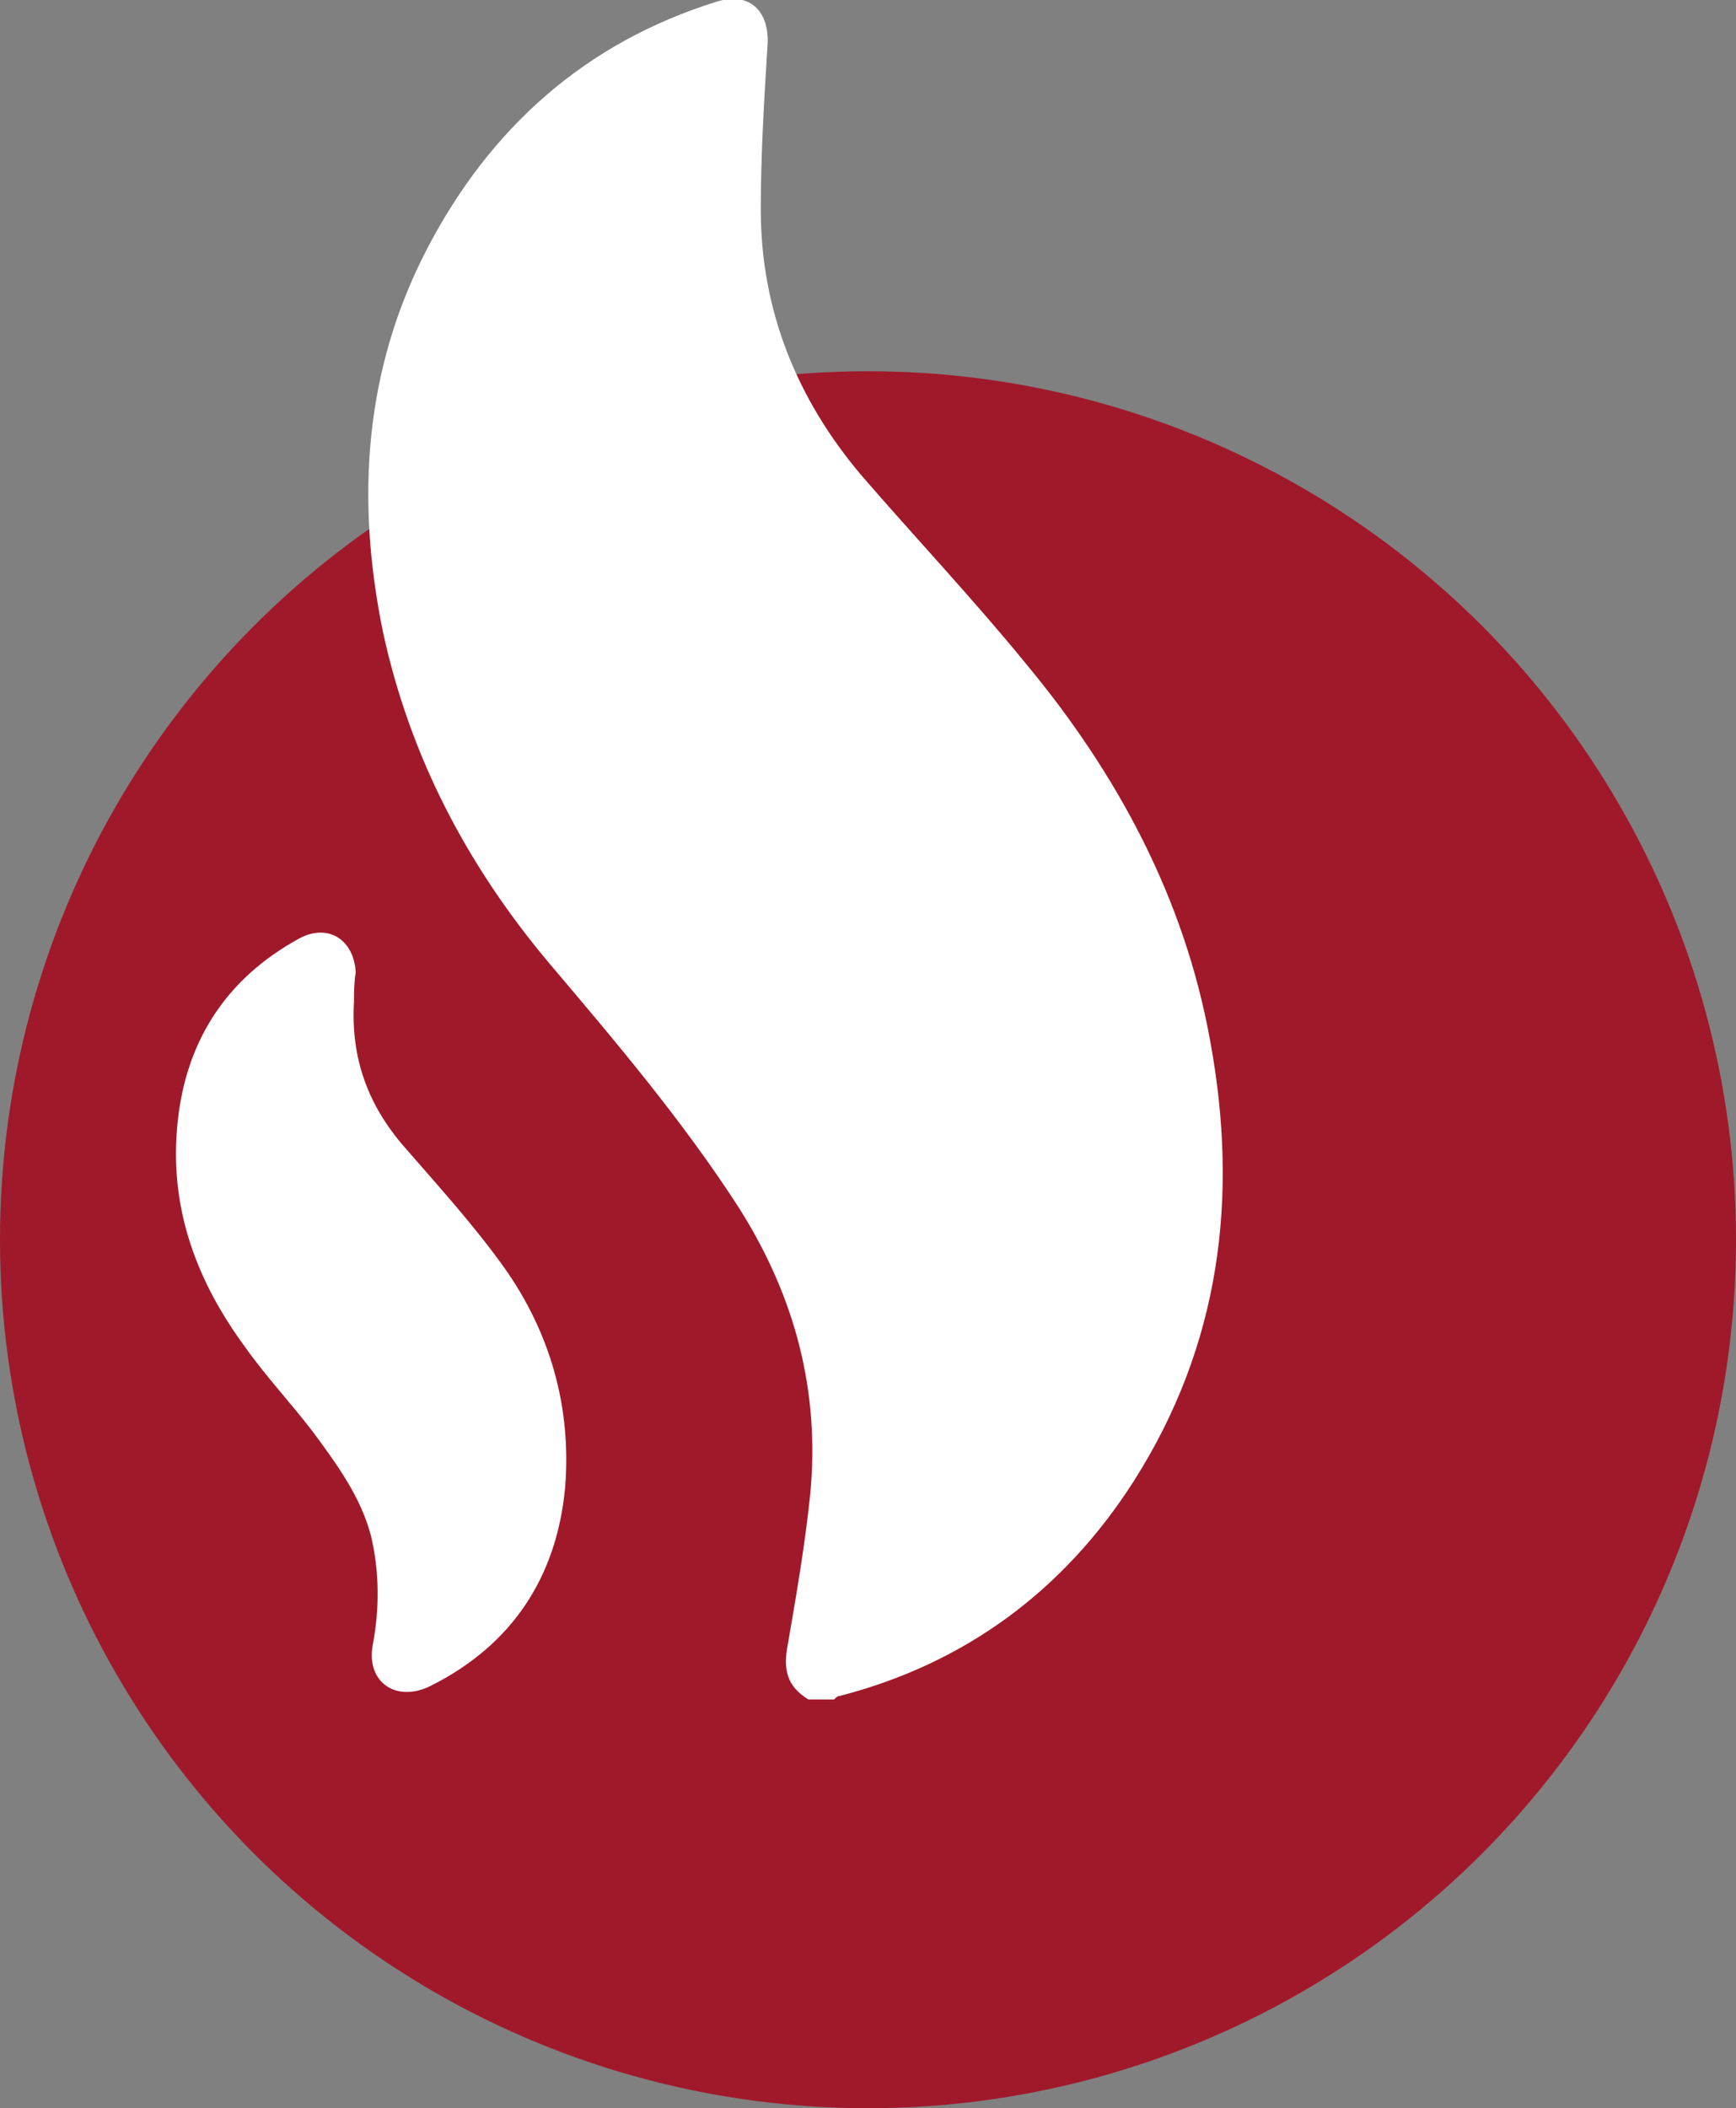
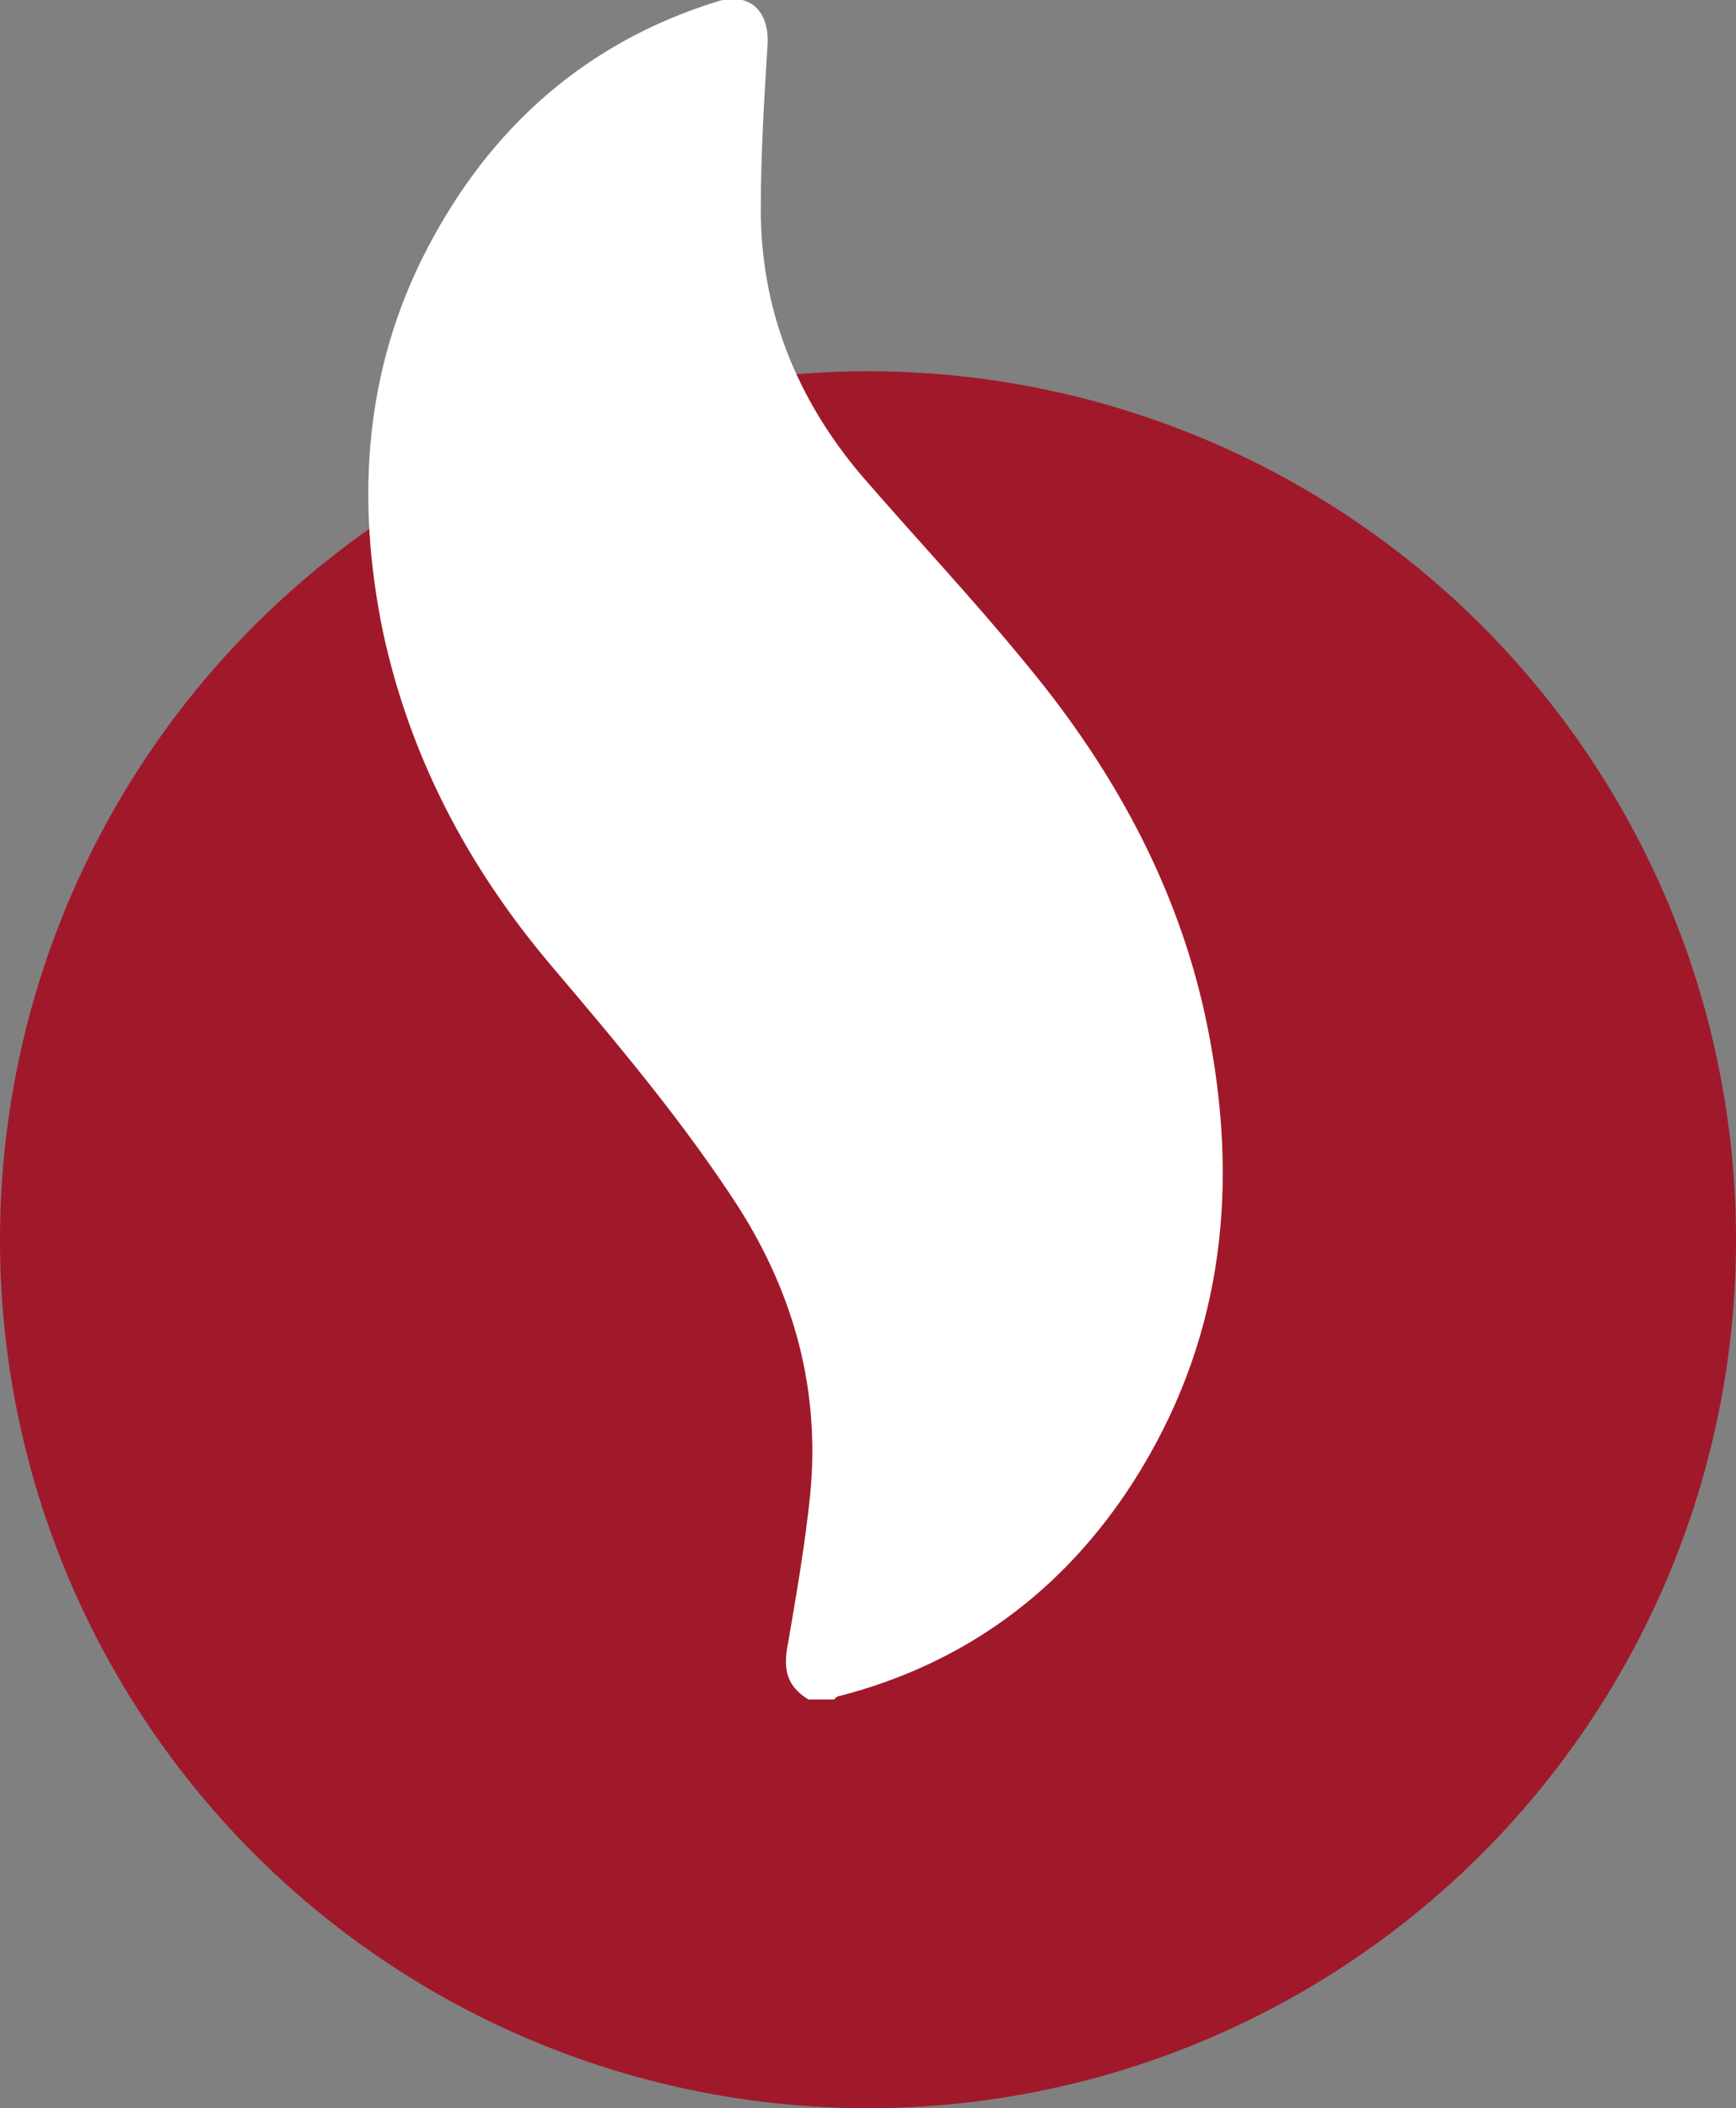
<svg xmlns="http://www.w3.org/2000/svg" id="Capa_1" x="0px" y="0px" viewBox="0 0 102 123.8" style="enable-background:new 0 0 102 123.8;" xml:space="preserve">
  <rect x="0" y="0" width="102" height="123.8" fill="#808080" stroke="none" />
  <style type="text/css">	.st0{fill:#A0192A;}	.st1{fill:#FFFFFF;}</style>
  <g>
    <circle class="st0" cx="51" cy="72.8" r="51" />
    <g>
      <path class="st1" d="M47.5,99.8C46.2,99,46,98,46.3,96.5c0.5-2.9,1-5.8,1.3-8.7c0.6-6.1-0.9-11.7-4.2-16.9   c-3.3-5.1-7.2-9.7-11.1-14.3c-4.8-5.7-8.2-12.1-9.8-19.5c-1.6-7.8-1.1-15.4,2.6-22.5c3.7-7.1,9.3-12.1,17-14.5   c1.9-0.6,3.1,0.5,3,2.5c-0.2,3.2-0.4,6.5-0.4,9.7c0,5.9,2.1,11.1,5.9,15.6c3.2,3.7,6.6,7.3,9.7,11.1c5.4,6.5,9.3,13.8,10.8,22.1   c1.7,9.2,0.6,17.9-4.5,25.9c-4.1,6.4-9.9,10.7-17.3,12.6c-0.1,0-0.2,0.1-0.3,0.2C48.6,99.8,48,99.8,47.5,99.8z" />
-       <path class="st1" d="M20.8,58.8c-0.2,3.3,0.8,6.1,3,8.6c2,2.3,4,4.5,5.8,7c2.7,3.8,4,8.2,3.6,13c-0.5,5.2-3.1,9.2-7.9,11.6   c-2,1-3.8-0.2-3.4-2.4c0.4-2.1,0.4-4.3-0.1-6.4c-0.6-2.3-2-4.2-3.4-6.1c-1.3-1.7-2.8-3.3-4-5c-2.8-3.8-4.4-8-4-12.8   c0.4-5,2.8-8.8,7.2-11.2c1.7-0.9,3.2,0.1,3.3,2C20.8,57.7,20.8,58.3,20.8,58.8z" />
    </g>
  </g>
</svg>